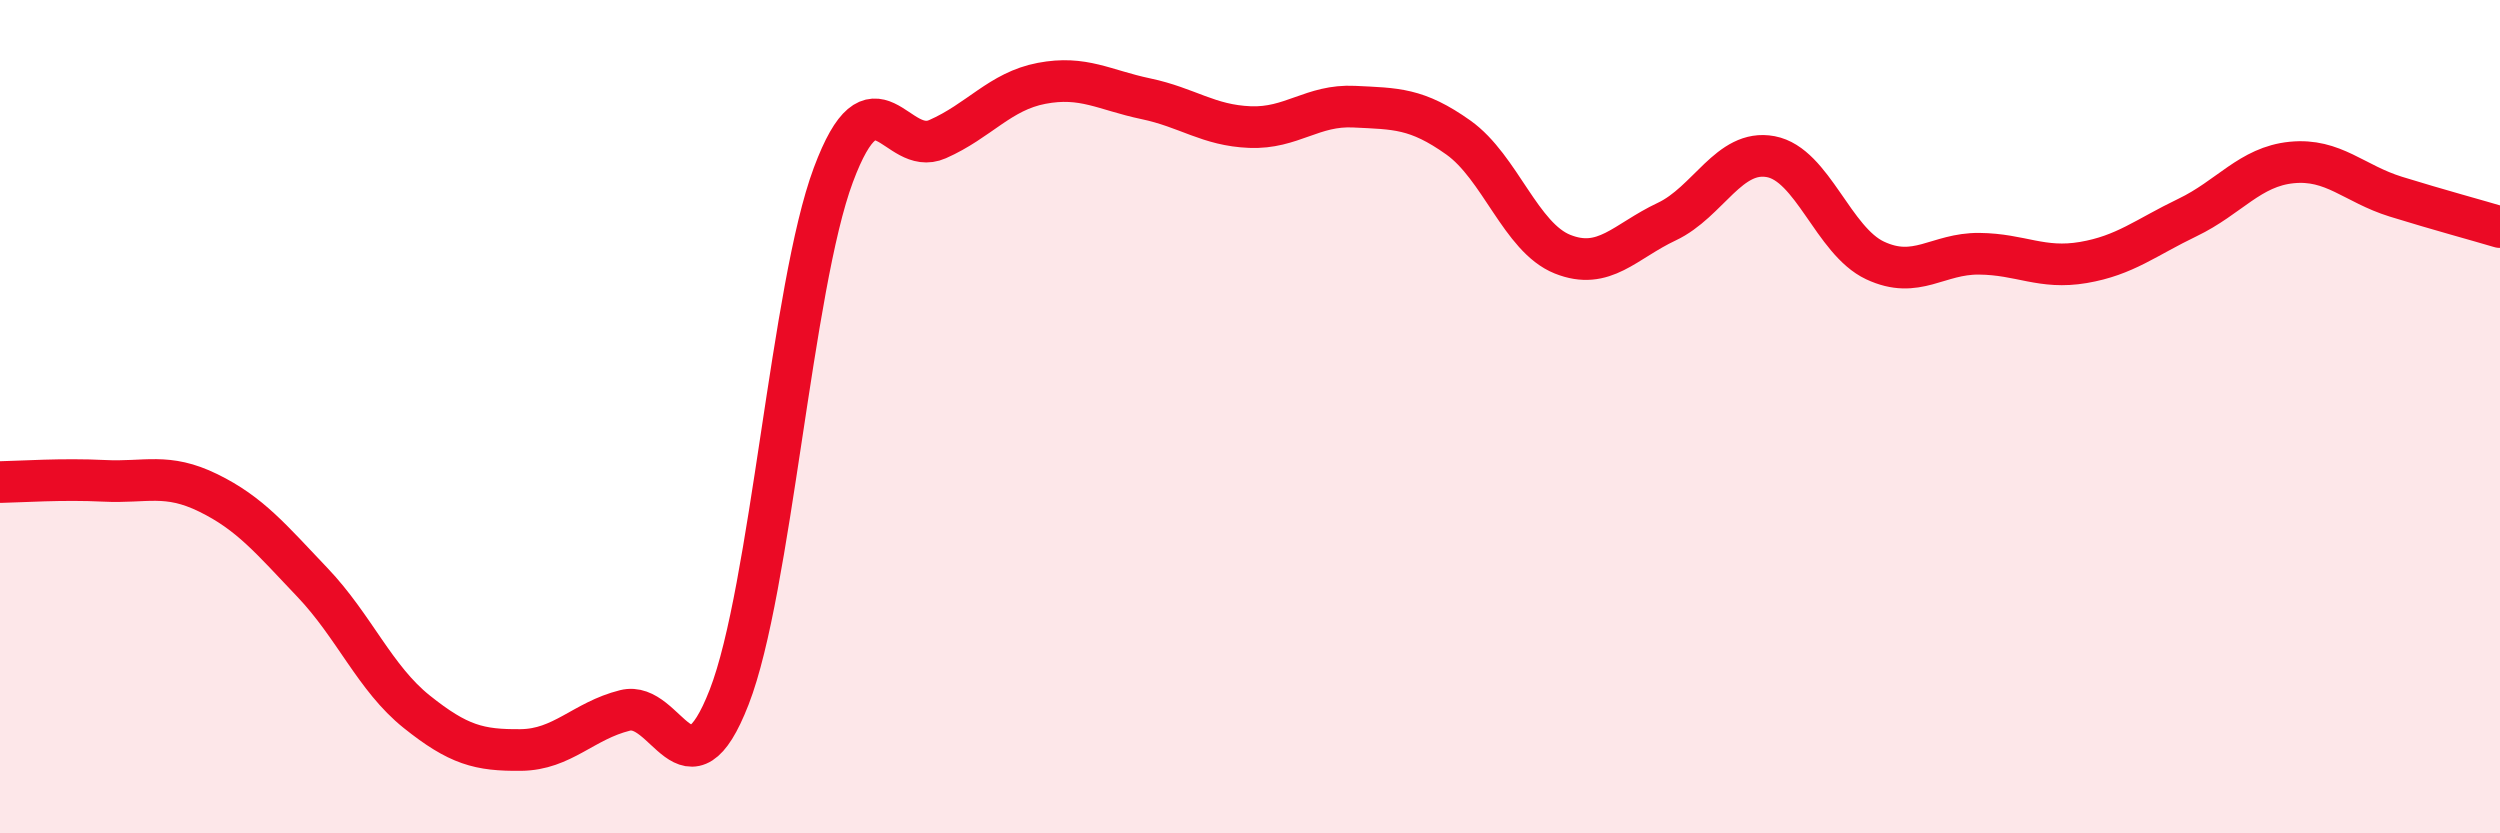
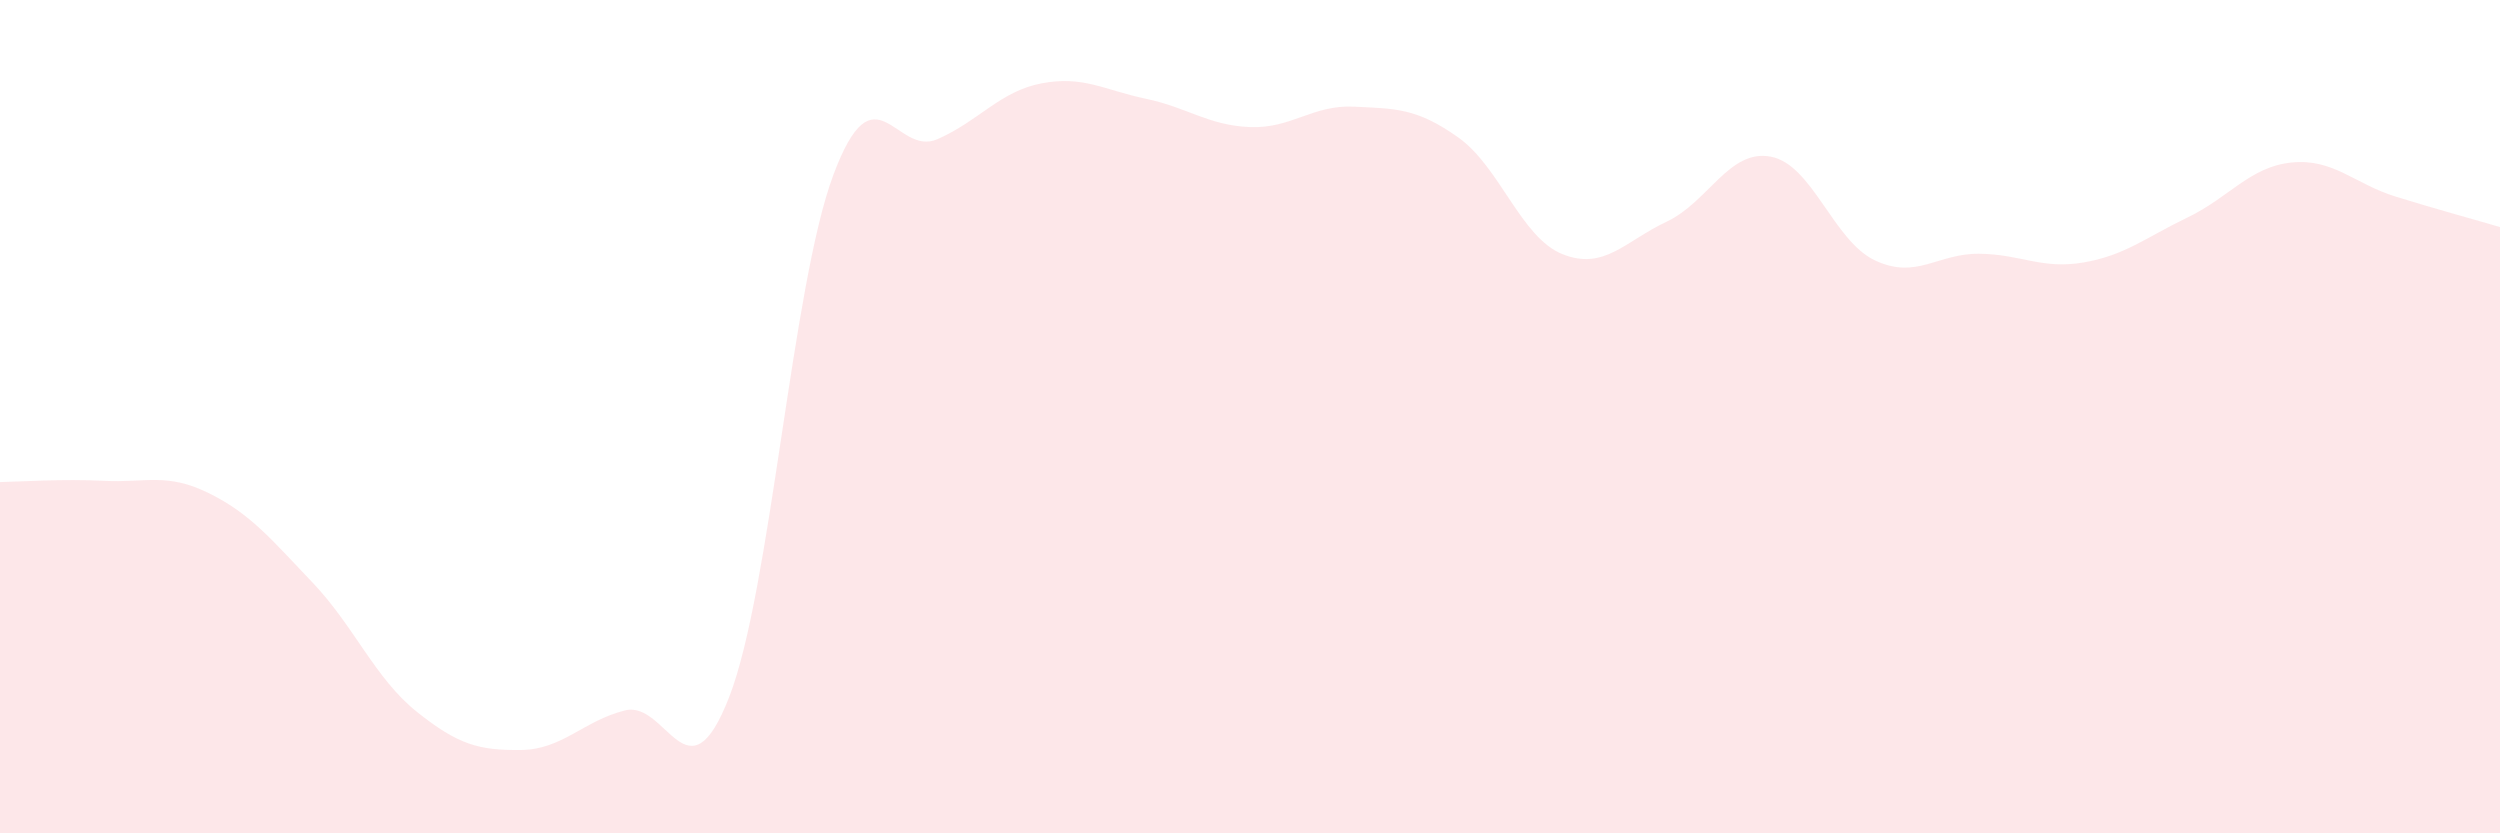
<svg xmlns="http://www.w3.org/2000/svg" width="60" height="20" viewBox="0 0 60 20">
  <path d="M 0,11.57 C 0.5,11.56 1.5,11.49 2.5,11.54 C 3.5,11.59 4,11.34 5,11.83 C 6,12.32 6.5,12.93 7.5,13.98 C 8.5,15.03 9,16.28 10,17.08 C 11,17.88 11.5,18.01 12.5,18 C 13.5,17.99 14,17.3 15,17.05 C 16,16.8 16.5,19.3 17.5,16.73 C 18.5,14.16 19,6.88 20,4.2 C 21,1.52 21.5,3.78 22.5,3.34 C 23.5,2.9 24,2.19 25,2 C 26,1.81 26.5,2.16 27.5,2.37 C 28.5,2.58 29,3.01 30,3.05 C 31,3.09 31.5,2.51 32.5,2.56 C 33.5,2.61 34,2.59 35,3.3 C 36,4.01 36.5,5.7 37.5,6.1 C 38.5,6.5 39,5.79 40,5.32 C 41,4.85 41.5,3.57 42.5,3.76 C 43.5,3.95 44,5.78 45,6.25 C 46,6.72 46.5,6.08 47.5,6.09 C 48.5,6.1 49,6.47 50,6.3 C 51,6.13 51.5,5.7 52.5,5.22 C 53.5,4.74 54,4 55,3.9 C 56,3.8 56.5,4.41 57.5,4.72 C 58.5,5.03 59.5,5.3 60,5.45L60 20L0 20Z" fill="#EB0A25" opacity="0.1" stroke-linecap="round" stroke-linejoin="round" />
-   <path d="M 0,11.57 C 0.5,11.56 1.5,11.49 2.5,11.54 C 3.5,11.59 4,11.34 5,11.83 C 6,12.32 6.5,12.93 7.5,13.98 C 8.5,15.03 9,16.28 10,17.08 C 11,17.88 11.5,18.01 12.5,18 C 13.5,17.99 14,17.3 15,17.05 C 16,16.8 16.5,19.3 17.5,16.73 C 18.5,14.16 19,6.88 20,4.2 C 21,1.52 21.5,3.78 22.5,3.34 C 23.5,2.9 24,2.19 25,2 C 26,1.81 26.5,2.16 27.5,2.37 C 28.5,2.58 29,3.01 30,3.05 C 31,3.09 31.5,2.51 32.5,2.56 C 33.5,2.61 34,2.59 35,3.3 C 36,4.01 36.5,5.7 37.5,6.1 C 38.5,6.5 39,5.79 40,5.32 C 41,4.85 41.5,3.57 42.5,3.76 C 43.5,3.95 44,5.78 45,6.25 C 46,6.72 46.5,6.08 47.5,6.09 C 48.5,6.1 49,6.47 50,6.3 C 51,6.13 51.5,5.7 52.5,5.22 C 53.5,4.74 54,4 55,3.9 C 56,3.8 56.5,4.41 57.5,4.72 C 58.5,5.03 59.5,5.3 60,5.45" stroke="#EB0A25" stroke-width="1" fill="none" stroke-linecap="round" stroke-linejoin="round" />
</svg>